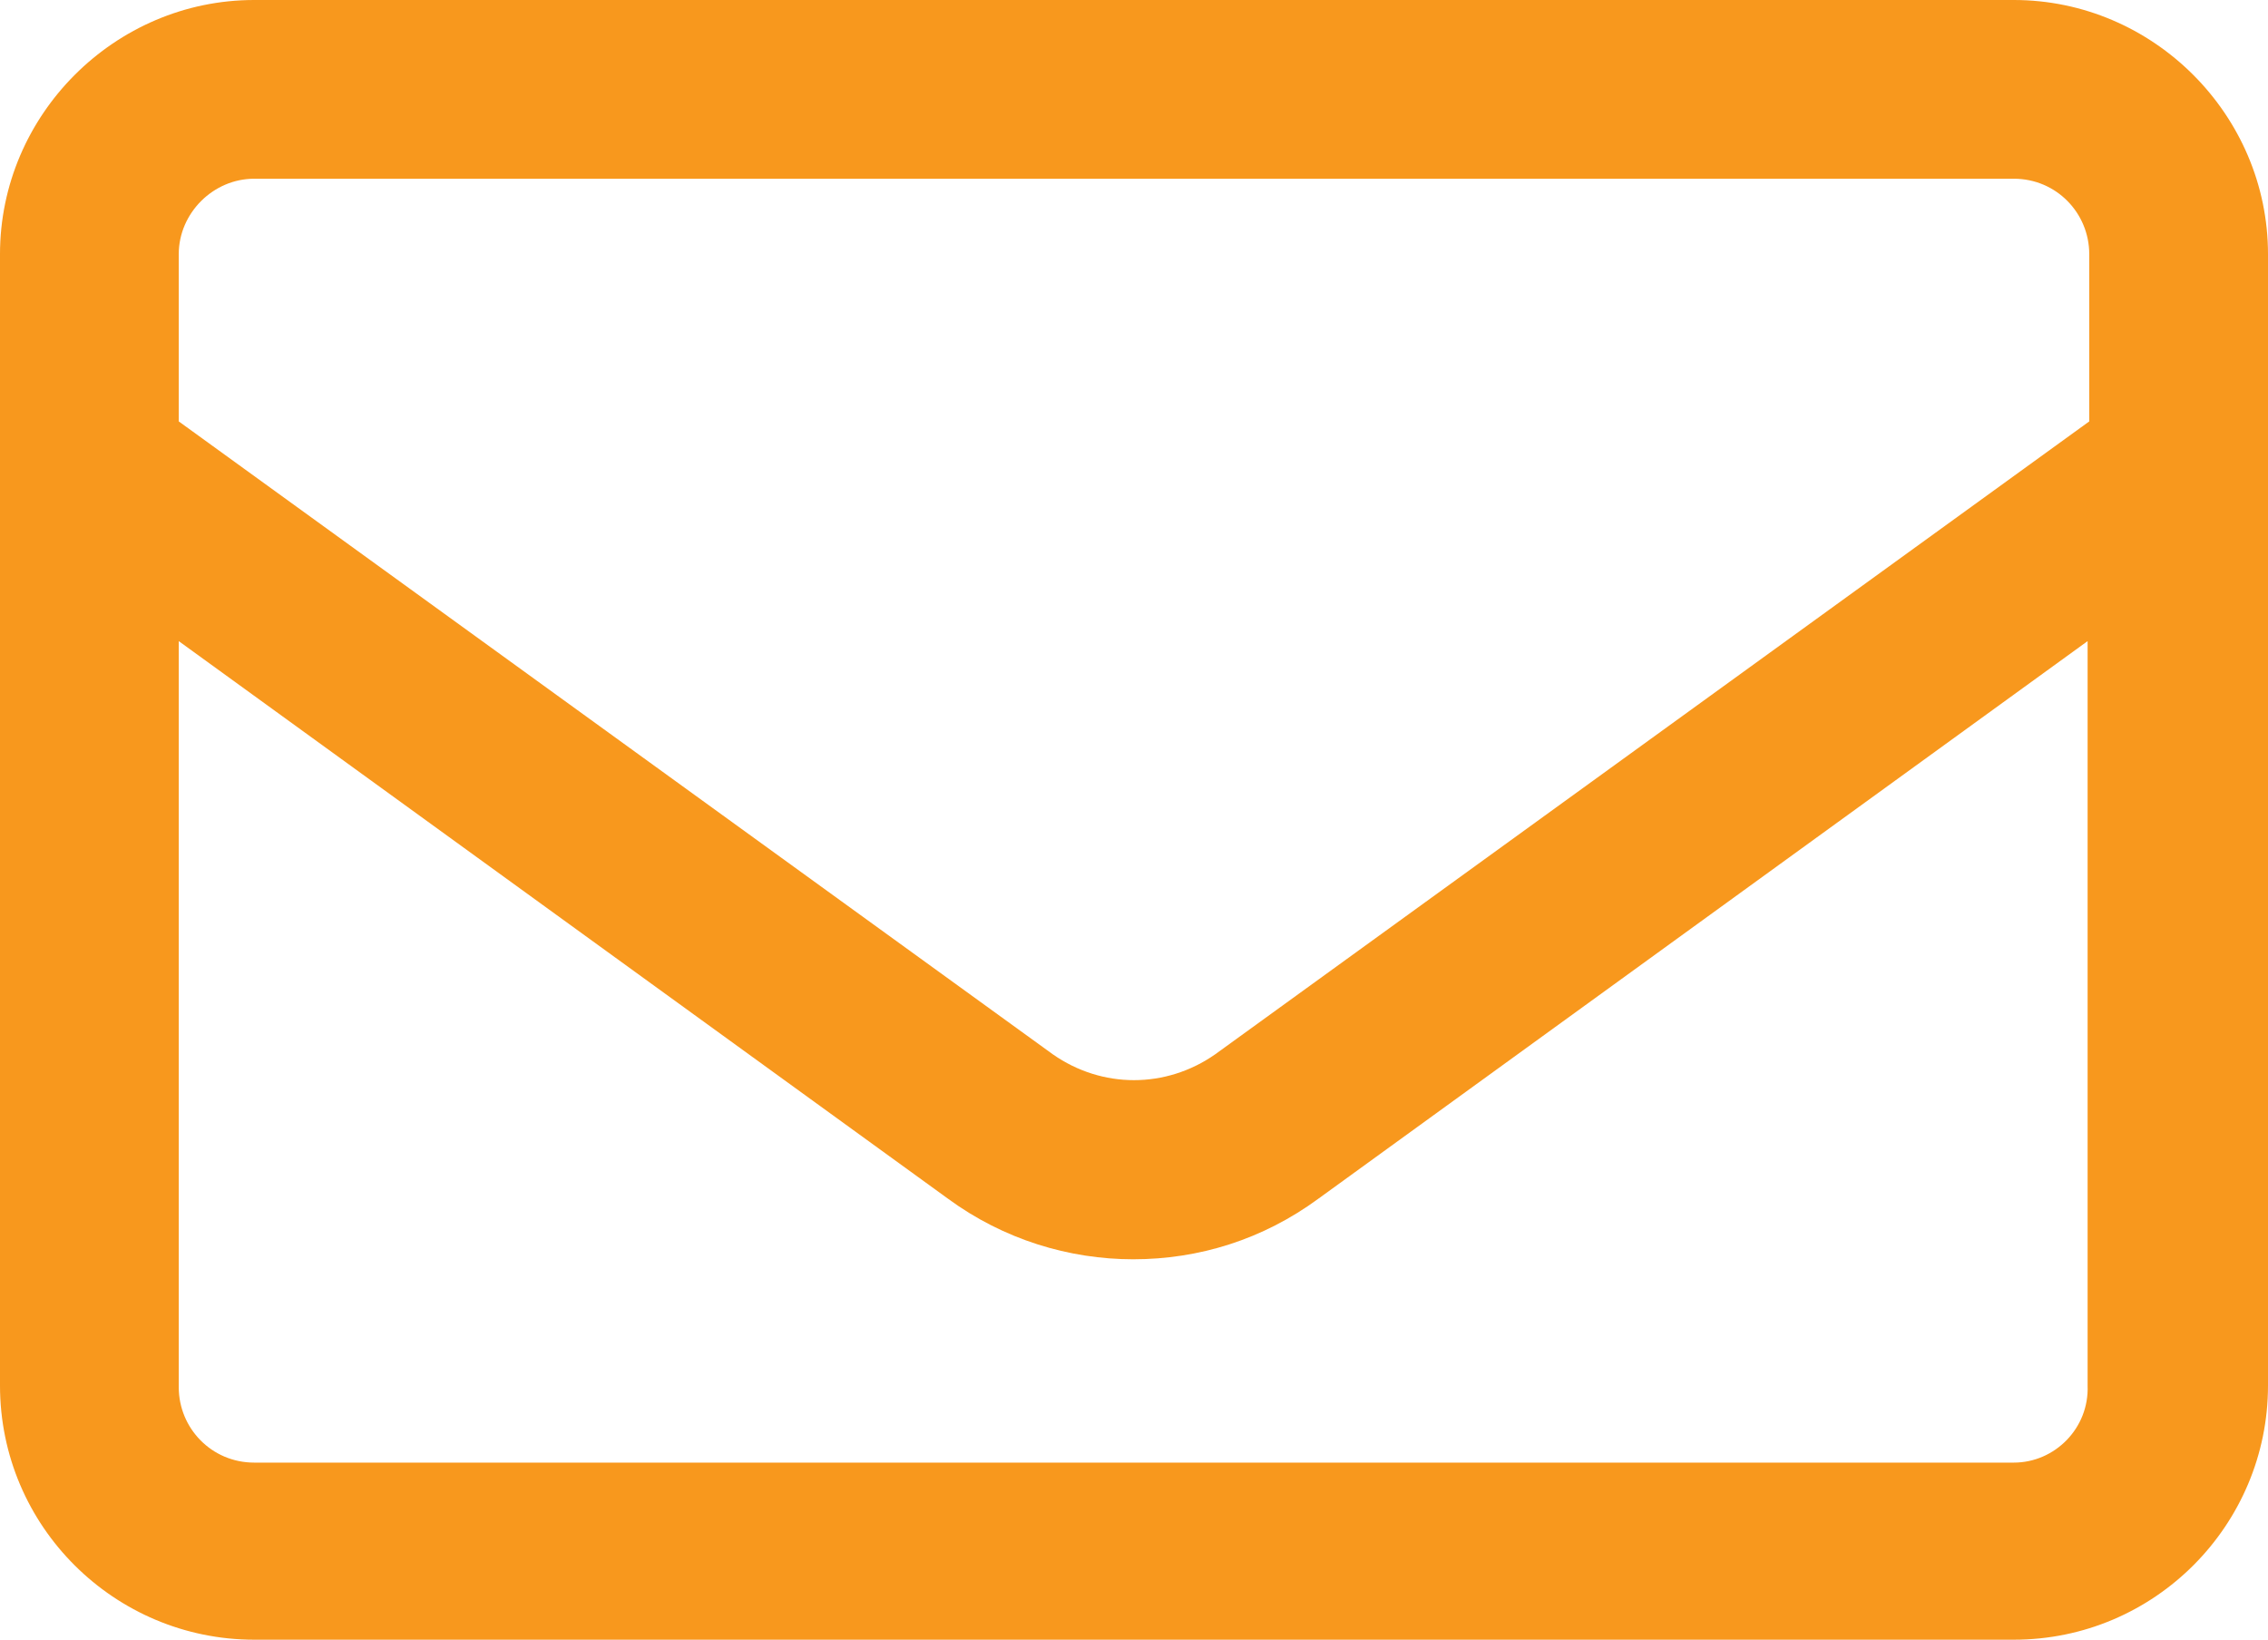
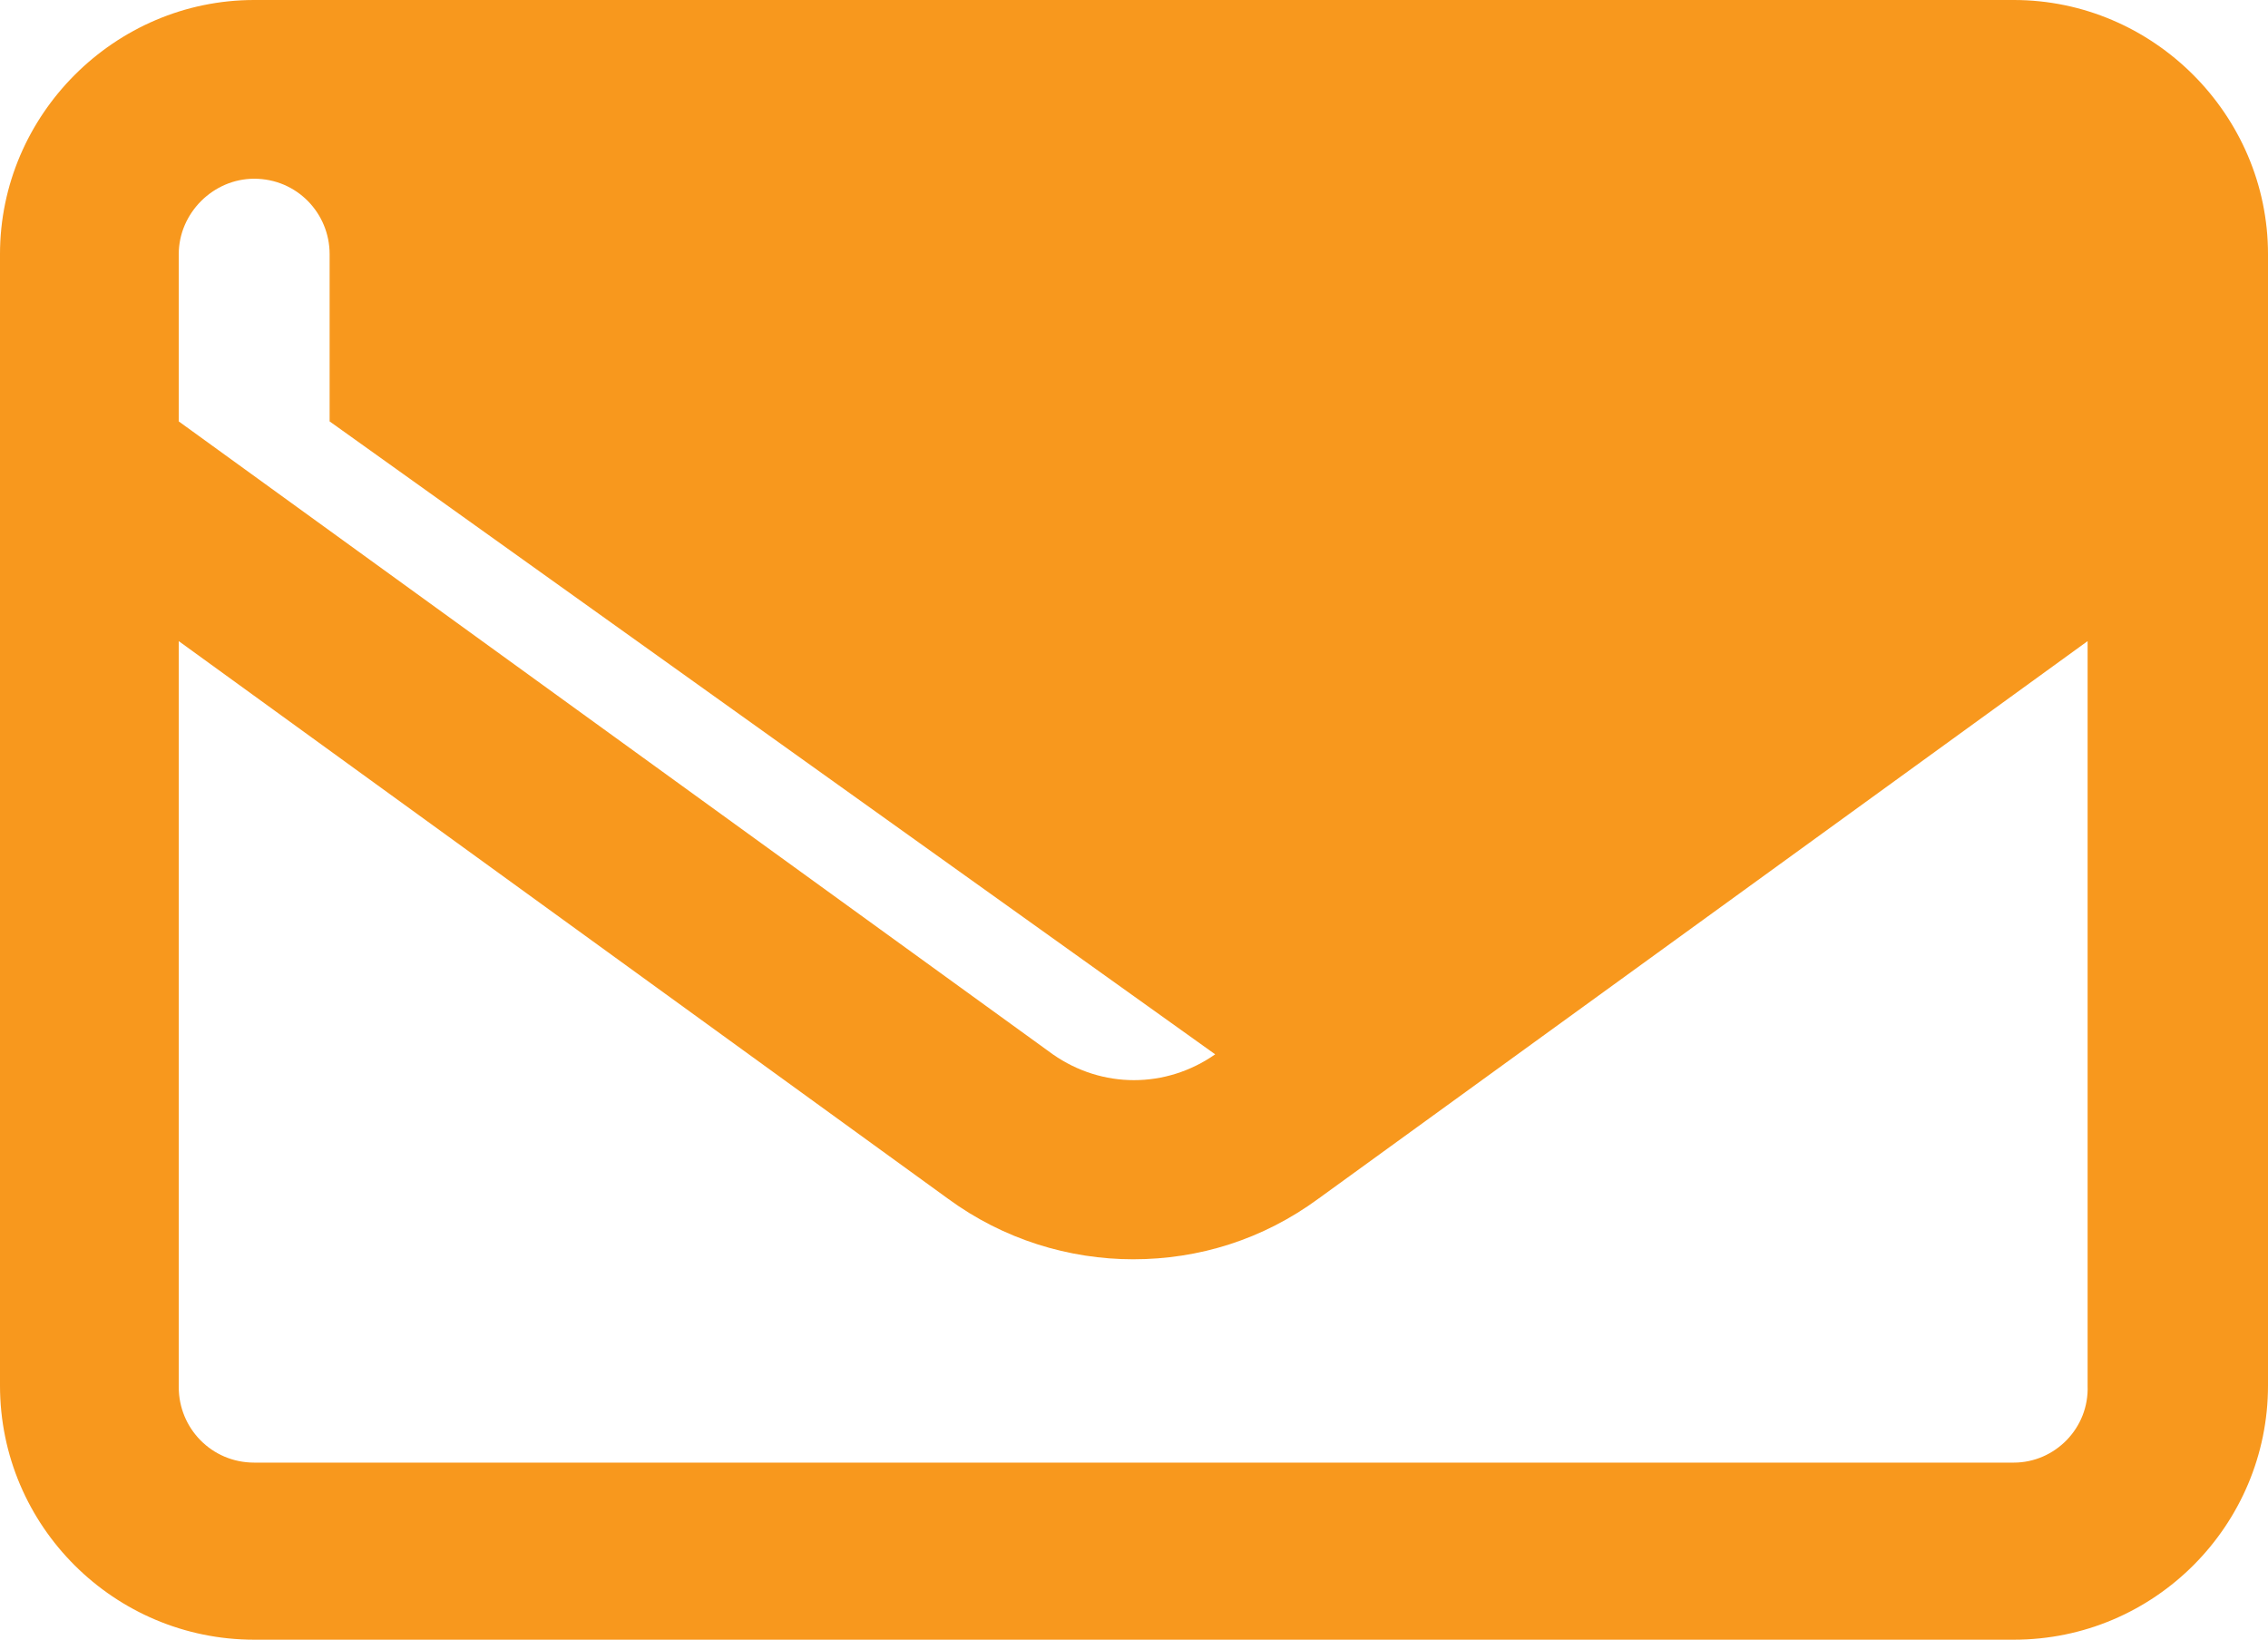
<svg xmlns="http://www.w3.org/2000/svg" version="1.1" id="Layer_1" x="0px" y="0px" viewBox="0 0 138.3 100" style="enable-background:new 0 0 138.3 100;" xml:space="preserve">
  <style type="text/css">
	.st0{fill:#F8981D;}
</style>
-   <path class="st0" d="M122.8,0H15.5C7,0,0,7,0,15.5v69C0,93.1,7,100,15.5,100h107.3c8.6,0,15.5-7,15.5-15.5v-69  C138.3,7,131.3,0,122.8,0z M15.5,10.9h107.3c2.6,0,4.6,2.1,4.6,4.6v10.2L74.1,64.3c-3,2.1-6.9,2.1-9.9,0L10.9,25.7V15.5  C10.9,13,13,10.9,15.5,10.9z M122.8,89.2H15.5c-2.6,0-4.6-2.1-4.6-4.6V39.1l46.9,34c3.4,2.5,7.4,3.7,11.3,3.7c4,0,7.9-1.2,11.3-3.7  l46.9-34v45.4C127.4,87.1,125.3,89.2,122.8,89.2z" />
+   <path class="st0" d="M122.8,0H15.5C7,0,0,7,0,15.5v69C0,93.1,7,100,15.5,100h107.3c8.6,0,15.5-7,15.5-15.5v-69  C138.3,7,131.3,0,122.8,0z M15.5,10.9c2.6,0,4.6,2.1,4.6,4.6v10.2L74.1,64.3c-3,2.1-6.9,2.1-9.9,0L10.9,25.7V15.5  C10.9,13,13,10.9,15.5,10.9z M122.8,89.2H15.5c-2.6,0-4.6-2.1-4.6-4.6V39.1l46.9,34c3.4,2.5,7.4,3.7,11.3,3.7c4,0,7.9-1.2,11.3-3.7  l46.9-34v45.4C127.4,87.1,125.3,89.2,122.8,89.2z" />
</svg>